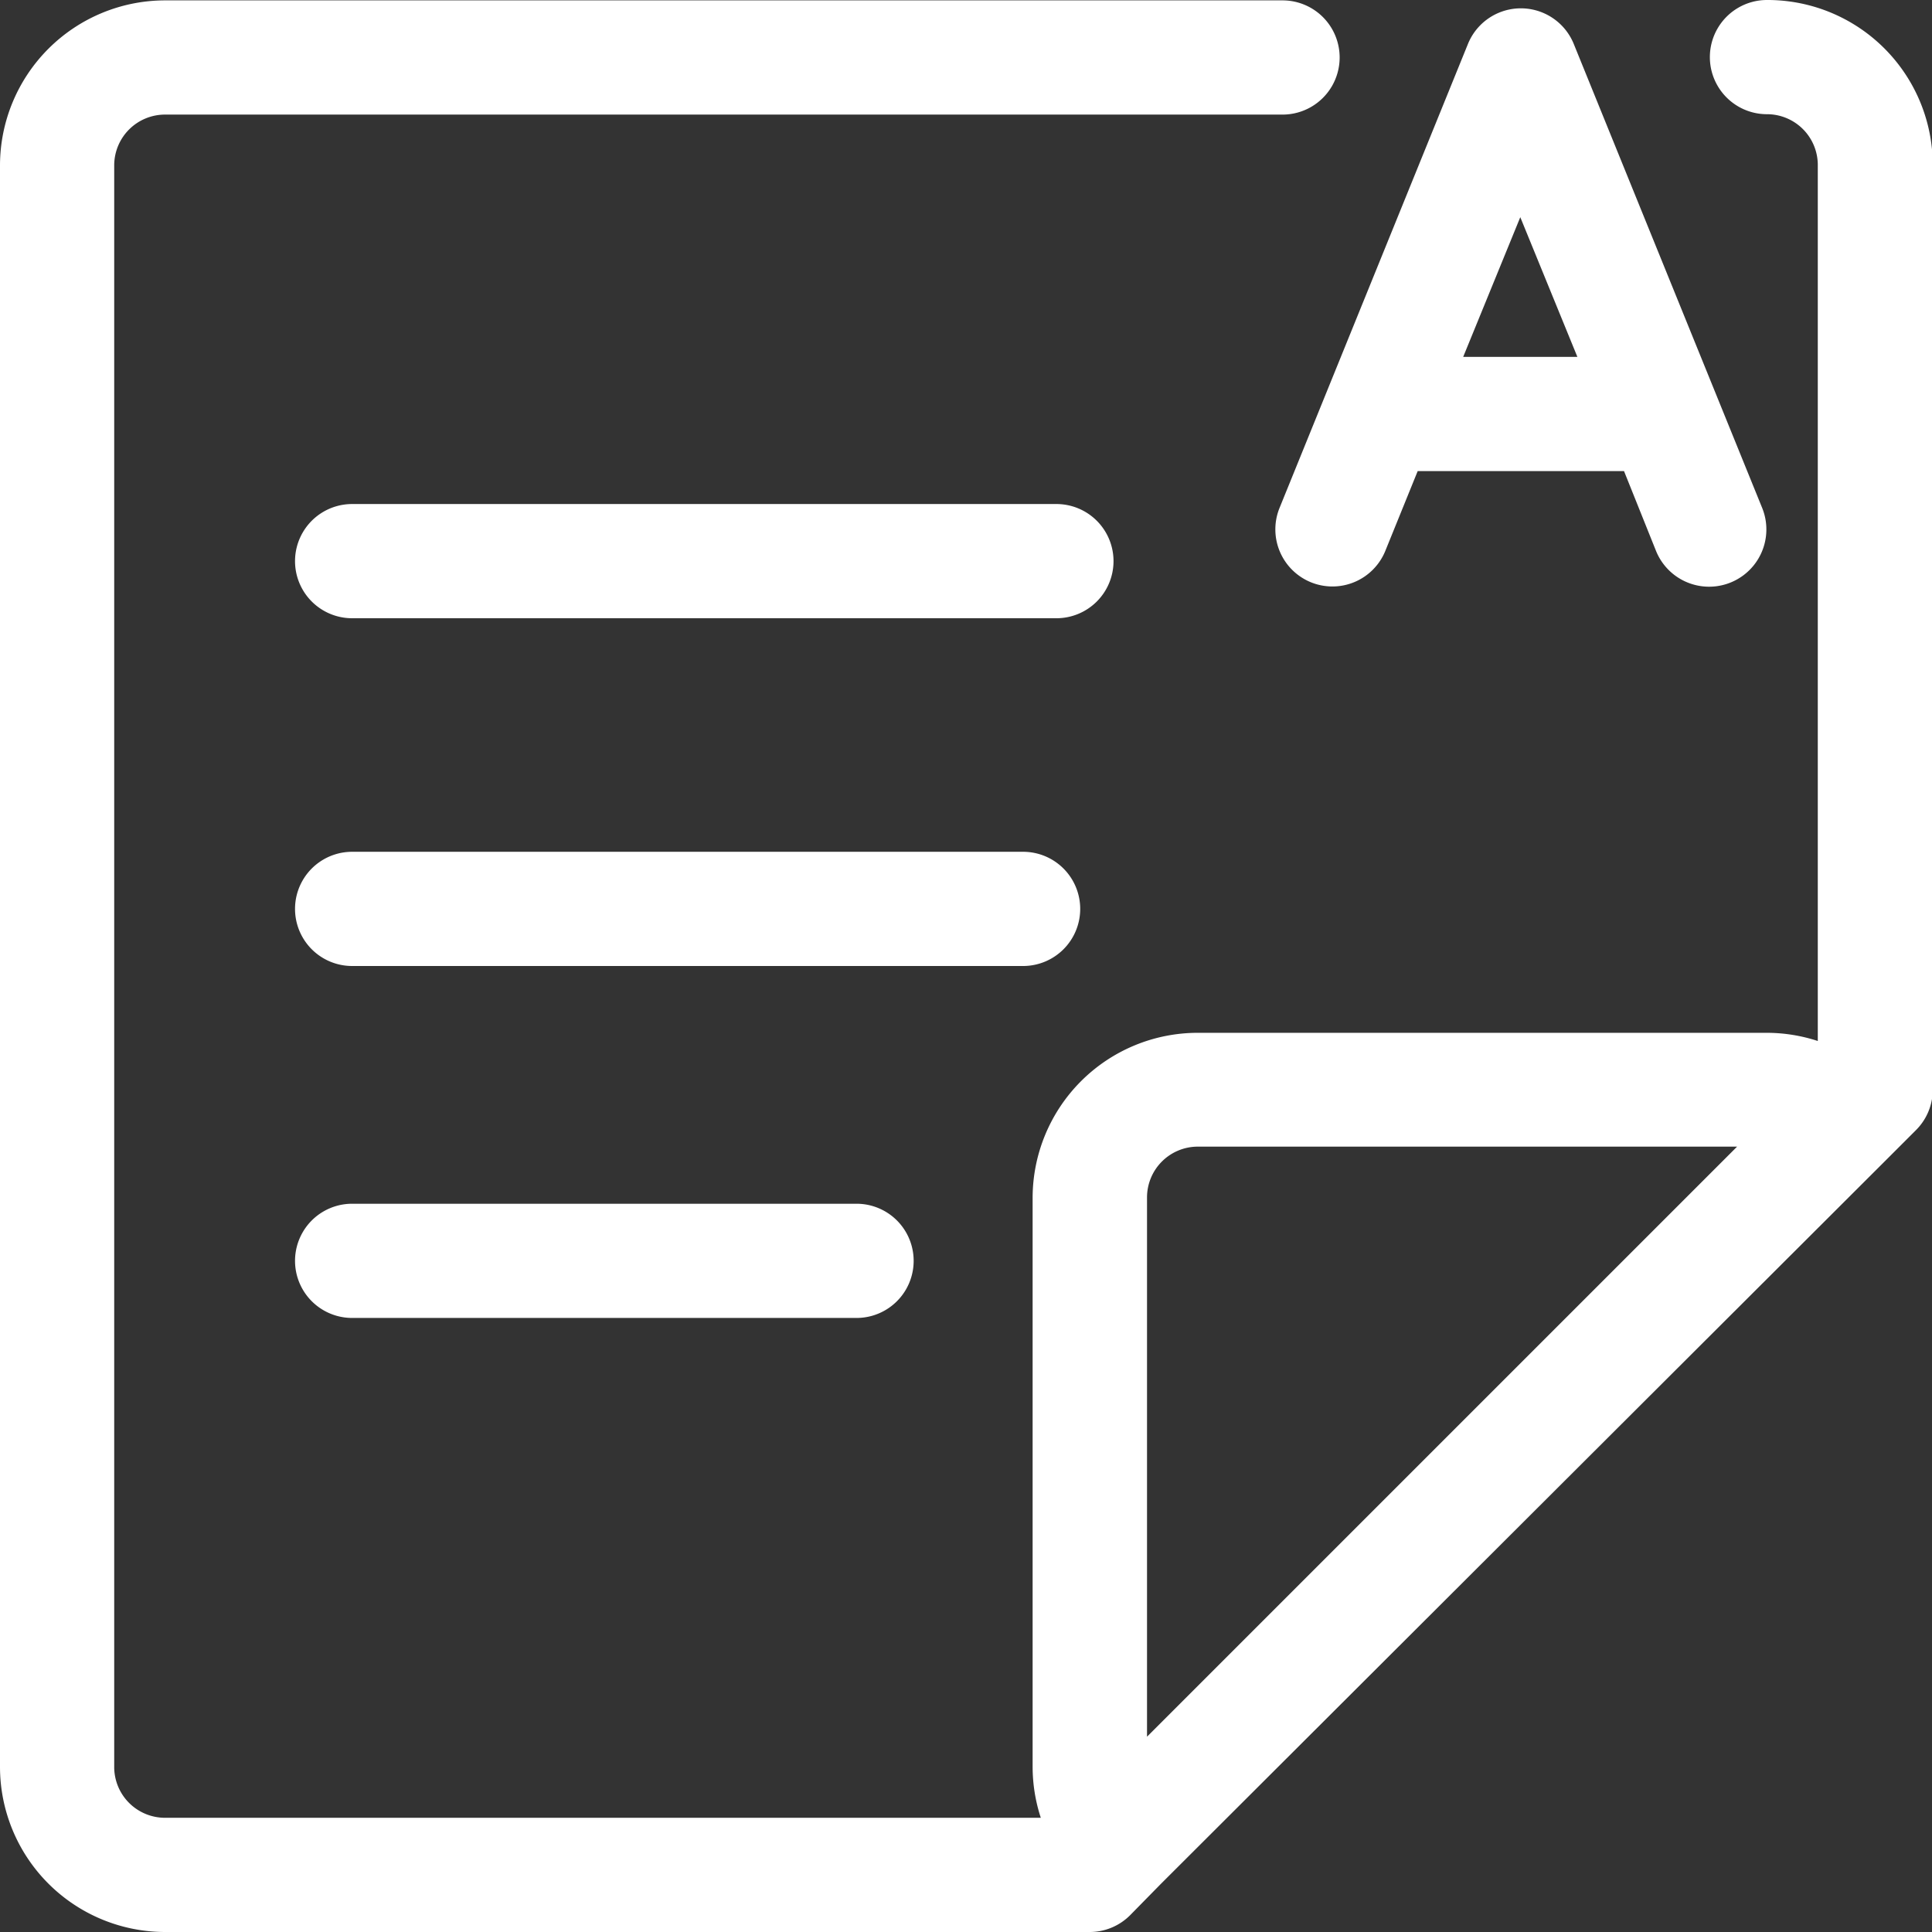
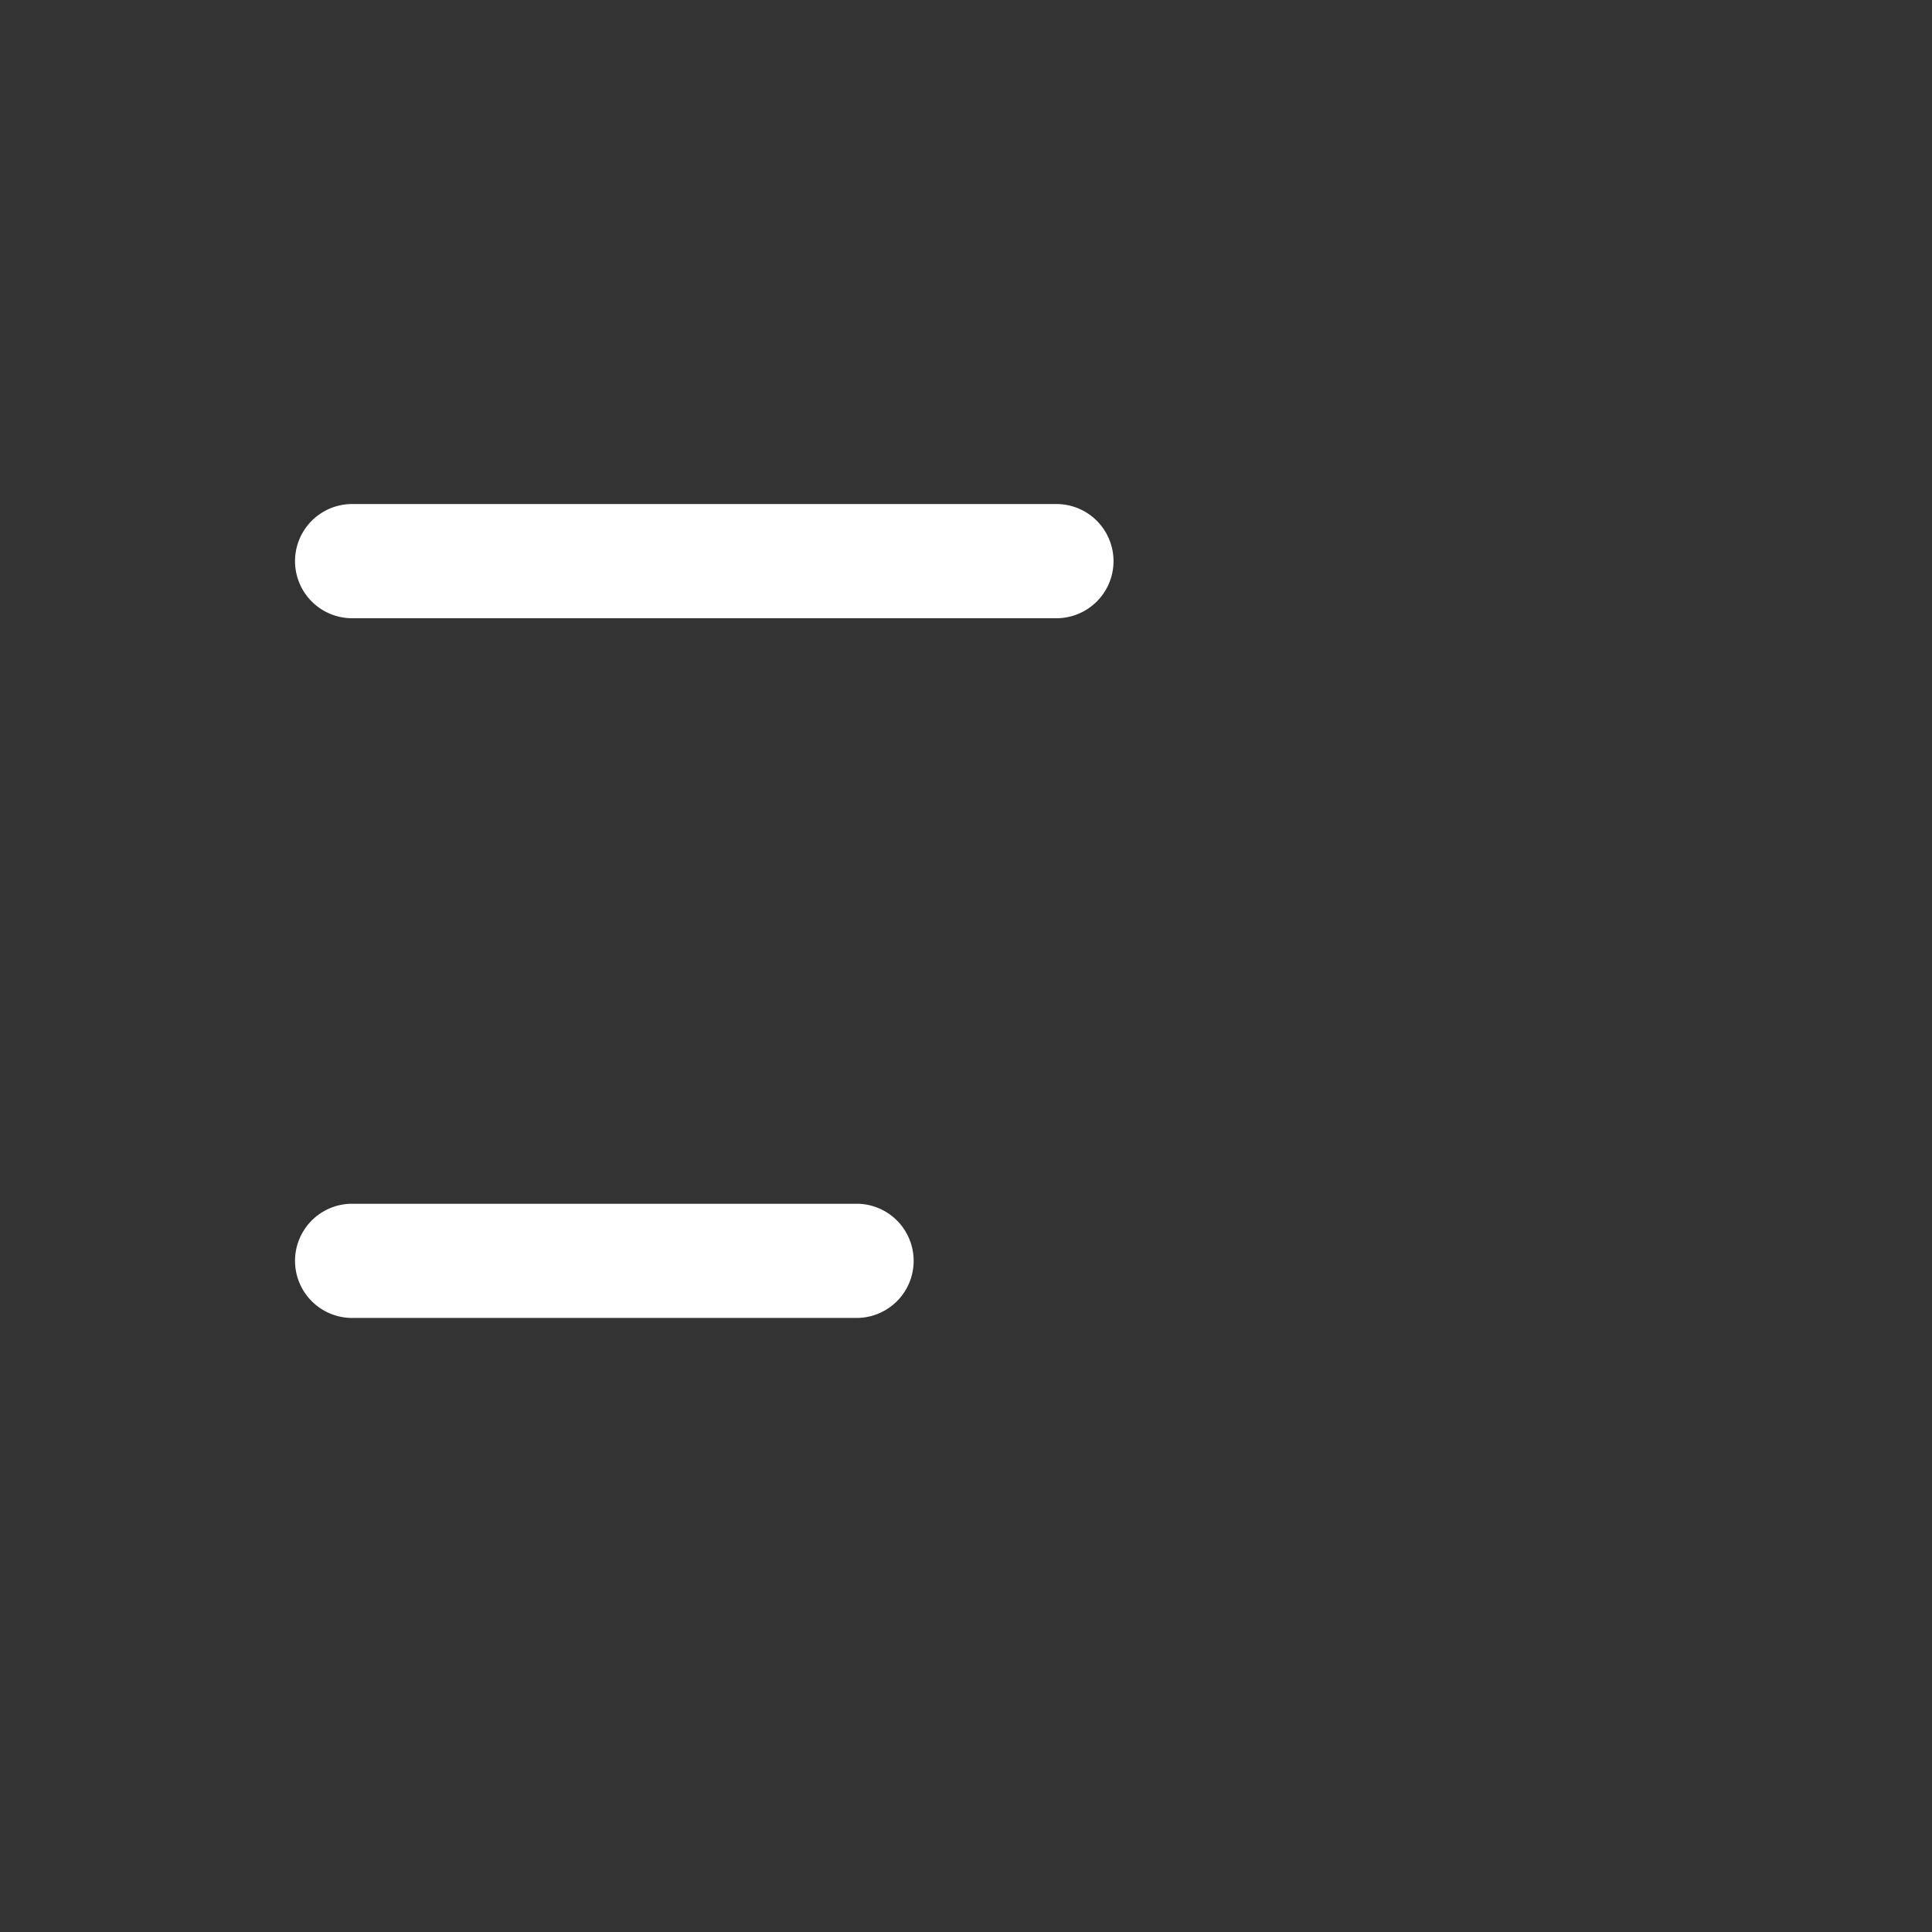
<svg xmlns="http://www.w3.org/2000/svg" width="35.81mm" height="35.81mm" viewBox="0 0 101.5 101.5">
  <rect x="0" y="0" width="101.5" height="101.5" fill="#333333" stroke="none" />
  <title>icono_examenes_oficiales</title>
-   <path d="M99.83,6.31a3,3,0,1,0,0,6A2.67,2.67,0,0,1,102.5,15V61a8.64,8.64,0,0,0-2.67-.43H69.92a8.68,8.68,0,0,0-8.67,8.67V99.14a8.64,8.64,0,0,0,.43,2.67h-46A2.67,2.67,0,0,1,13,99.14V15a2.67,2.67,0,0,1,2.67-2.67H74.38a3,3,0,1,0,0-6H15.67A8.68,8.68,0,0,0,7,15V99.14a8.68,8.68,0,0,0,8.67,8.67H64.25a3,3,0,0,0,2.12-.88L68,105.27h0L106,67.34h0l1.66-1.66a3,3,0,0,0,.88-2.12V15A8.68,8.68,0,0,0,99.83,6.31ZM69.92,66.55H98.26l-31,31V69.22A2.67,2.67,0,0,1,69.92,66.55Z" transform="translate(-7 -6.31)" fill="#ffffff" />
  <path d="M65.5,35.79a3,3,0,0,0-3-3h-37a3,3,0,0,0,0,6h37A3,3,0,0,0,65.5,35.79Z" transform="translate(-7 -6.31)" fill="#ffffff" />
-   <path d="M63.75,54.06a3,3,0,0,0-3-3H25.5a3,3,0,0,0,0,6H60.75A3,3,0,0,0,63.75,54.06Z" transform="translate(-7 -6.31)" fill="#ffffff" />
  <path d="M25.5,69.55a3,3,0,0,0,0,6H52a3,3,0,0,0,0-6Z" transform="translate(-7 -6.31)" fill="#ffffff" />
-   <path d="M75.87,36.9a3,3,0,0,0,3.91-1.65l1.7-4.19H92.32L94,35.25A3,3,0,0,0,99.58,33L89.68,8.62a3,3,0,0,0-5.56,0L74.22,33A3,3,0,0,0,75.87,36.9Zm11-19.18,3,7.34h-6Z" transform="translate(-7 -6.31)" fill="#ffffff" />
</svg>